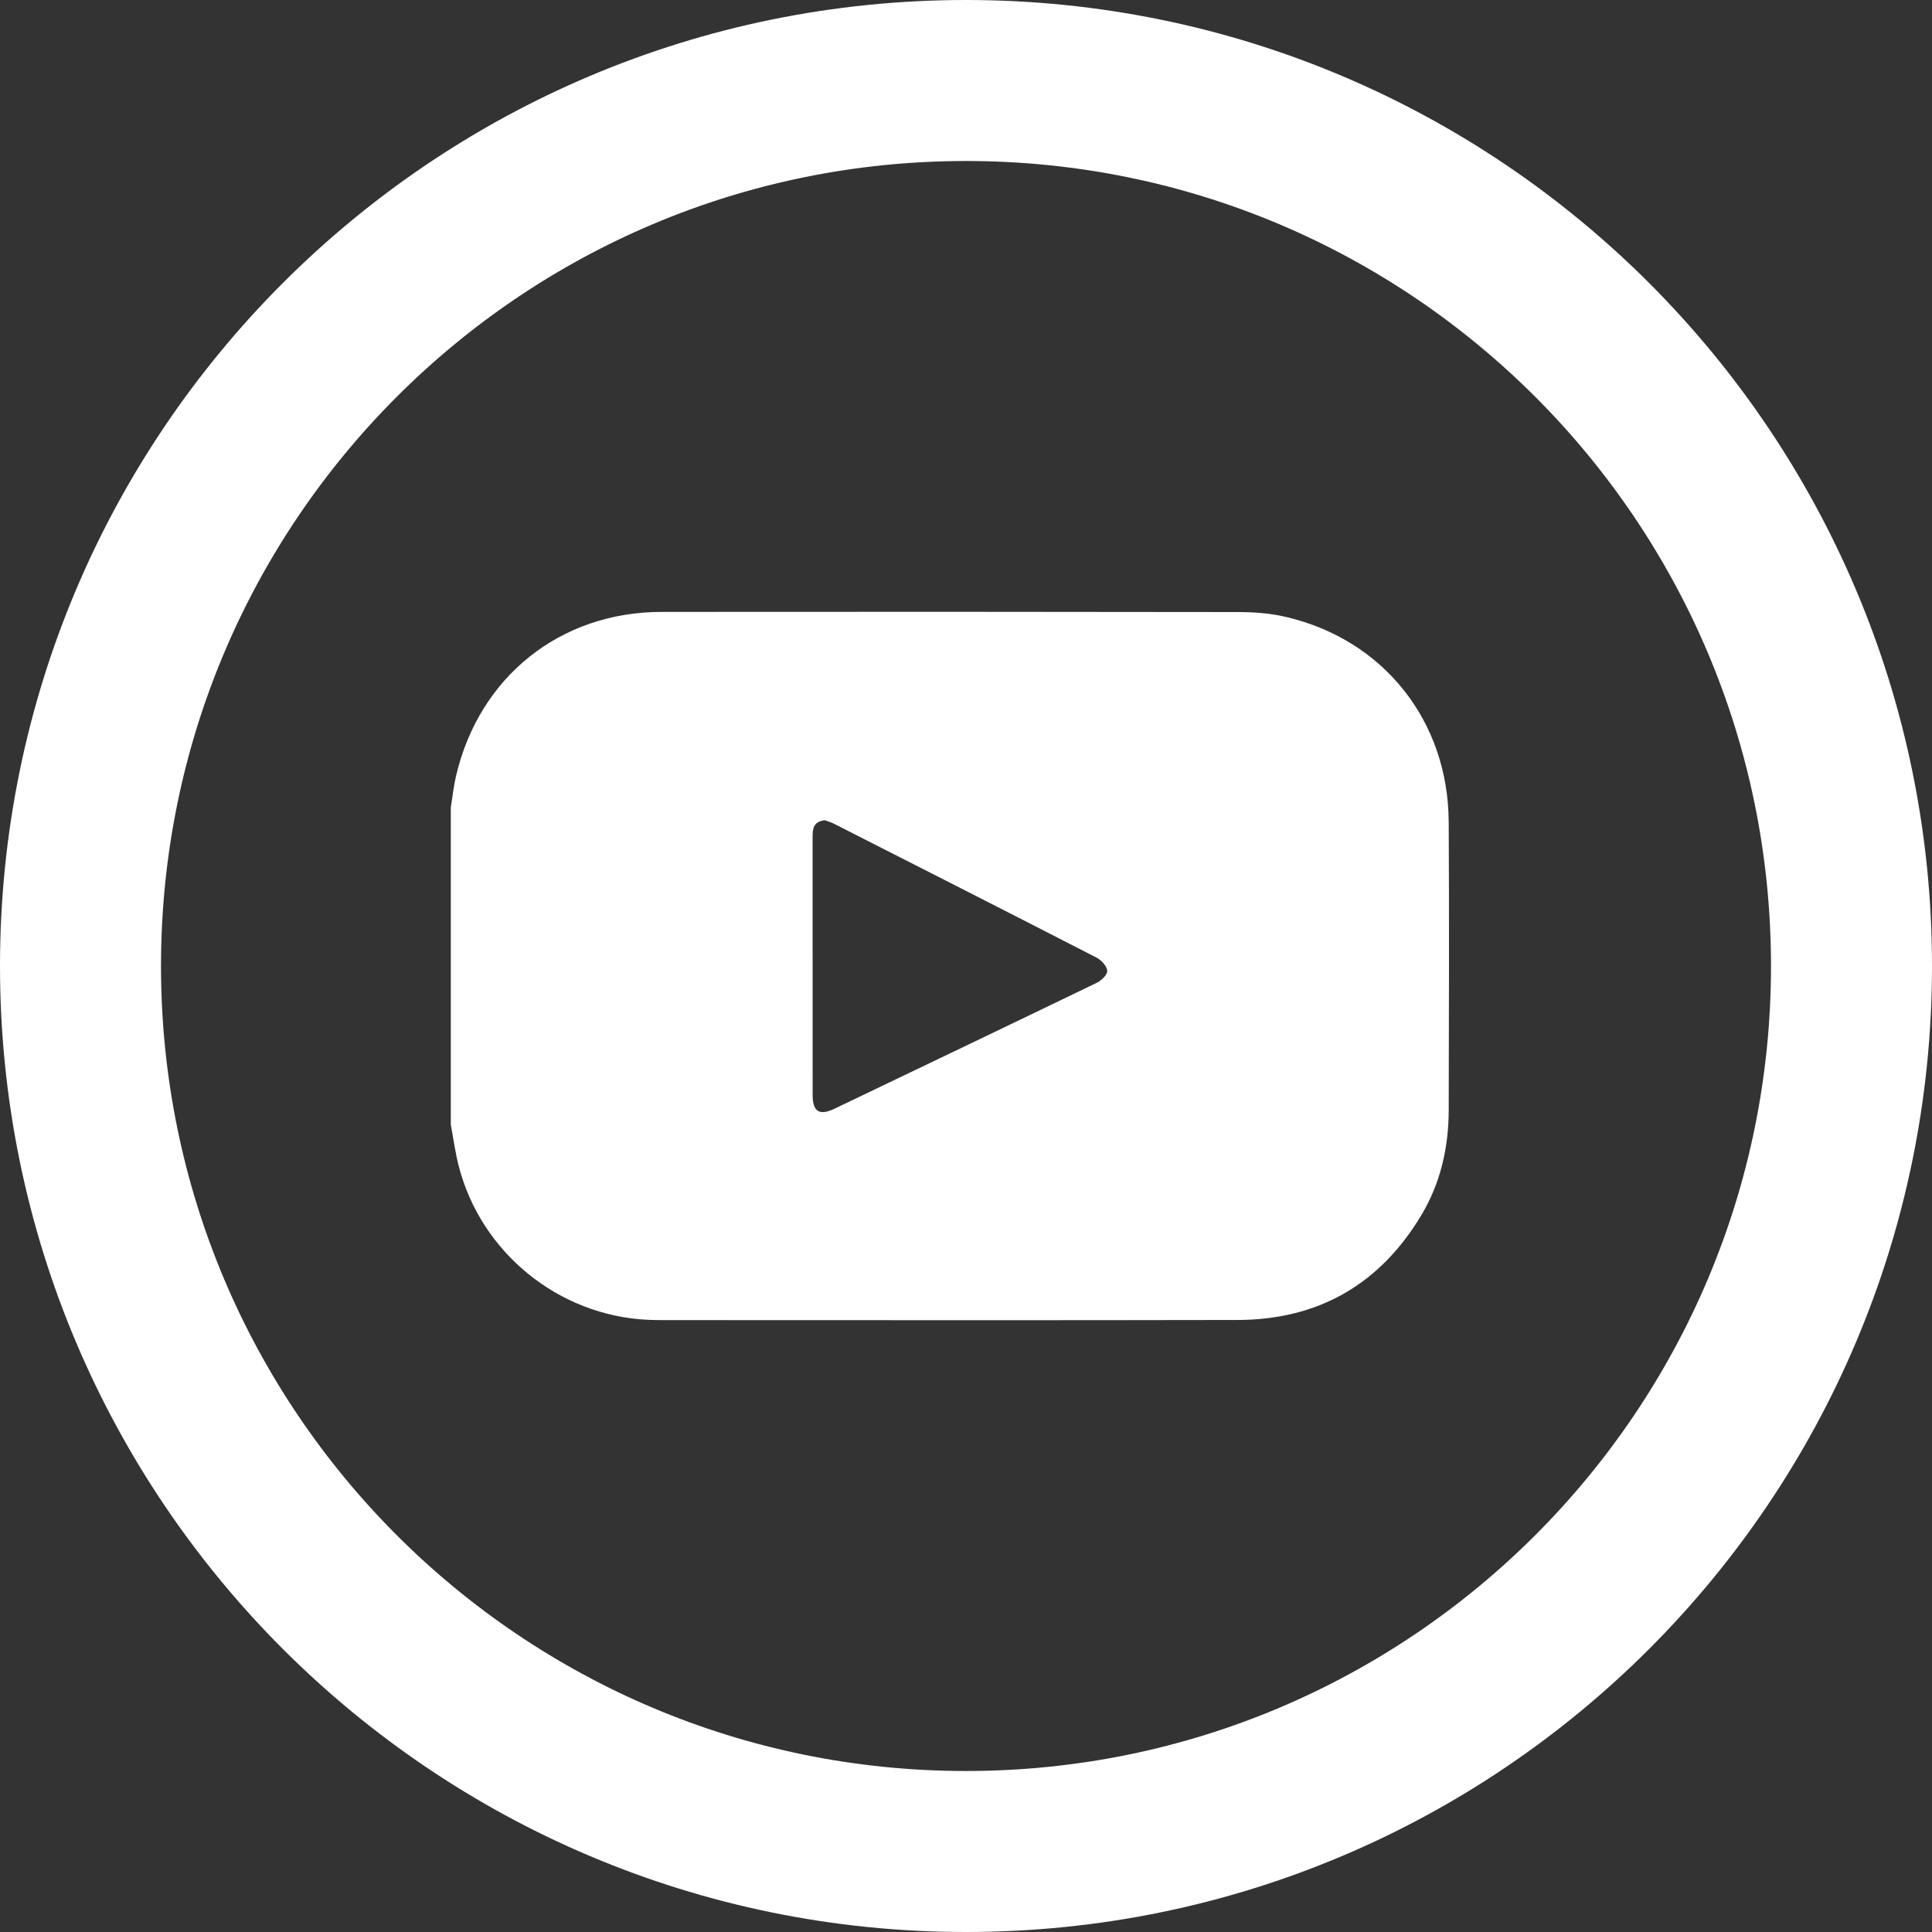
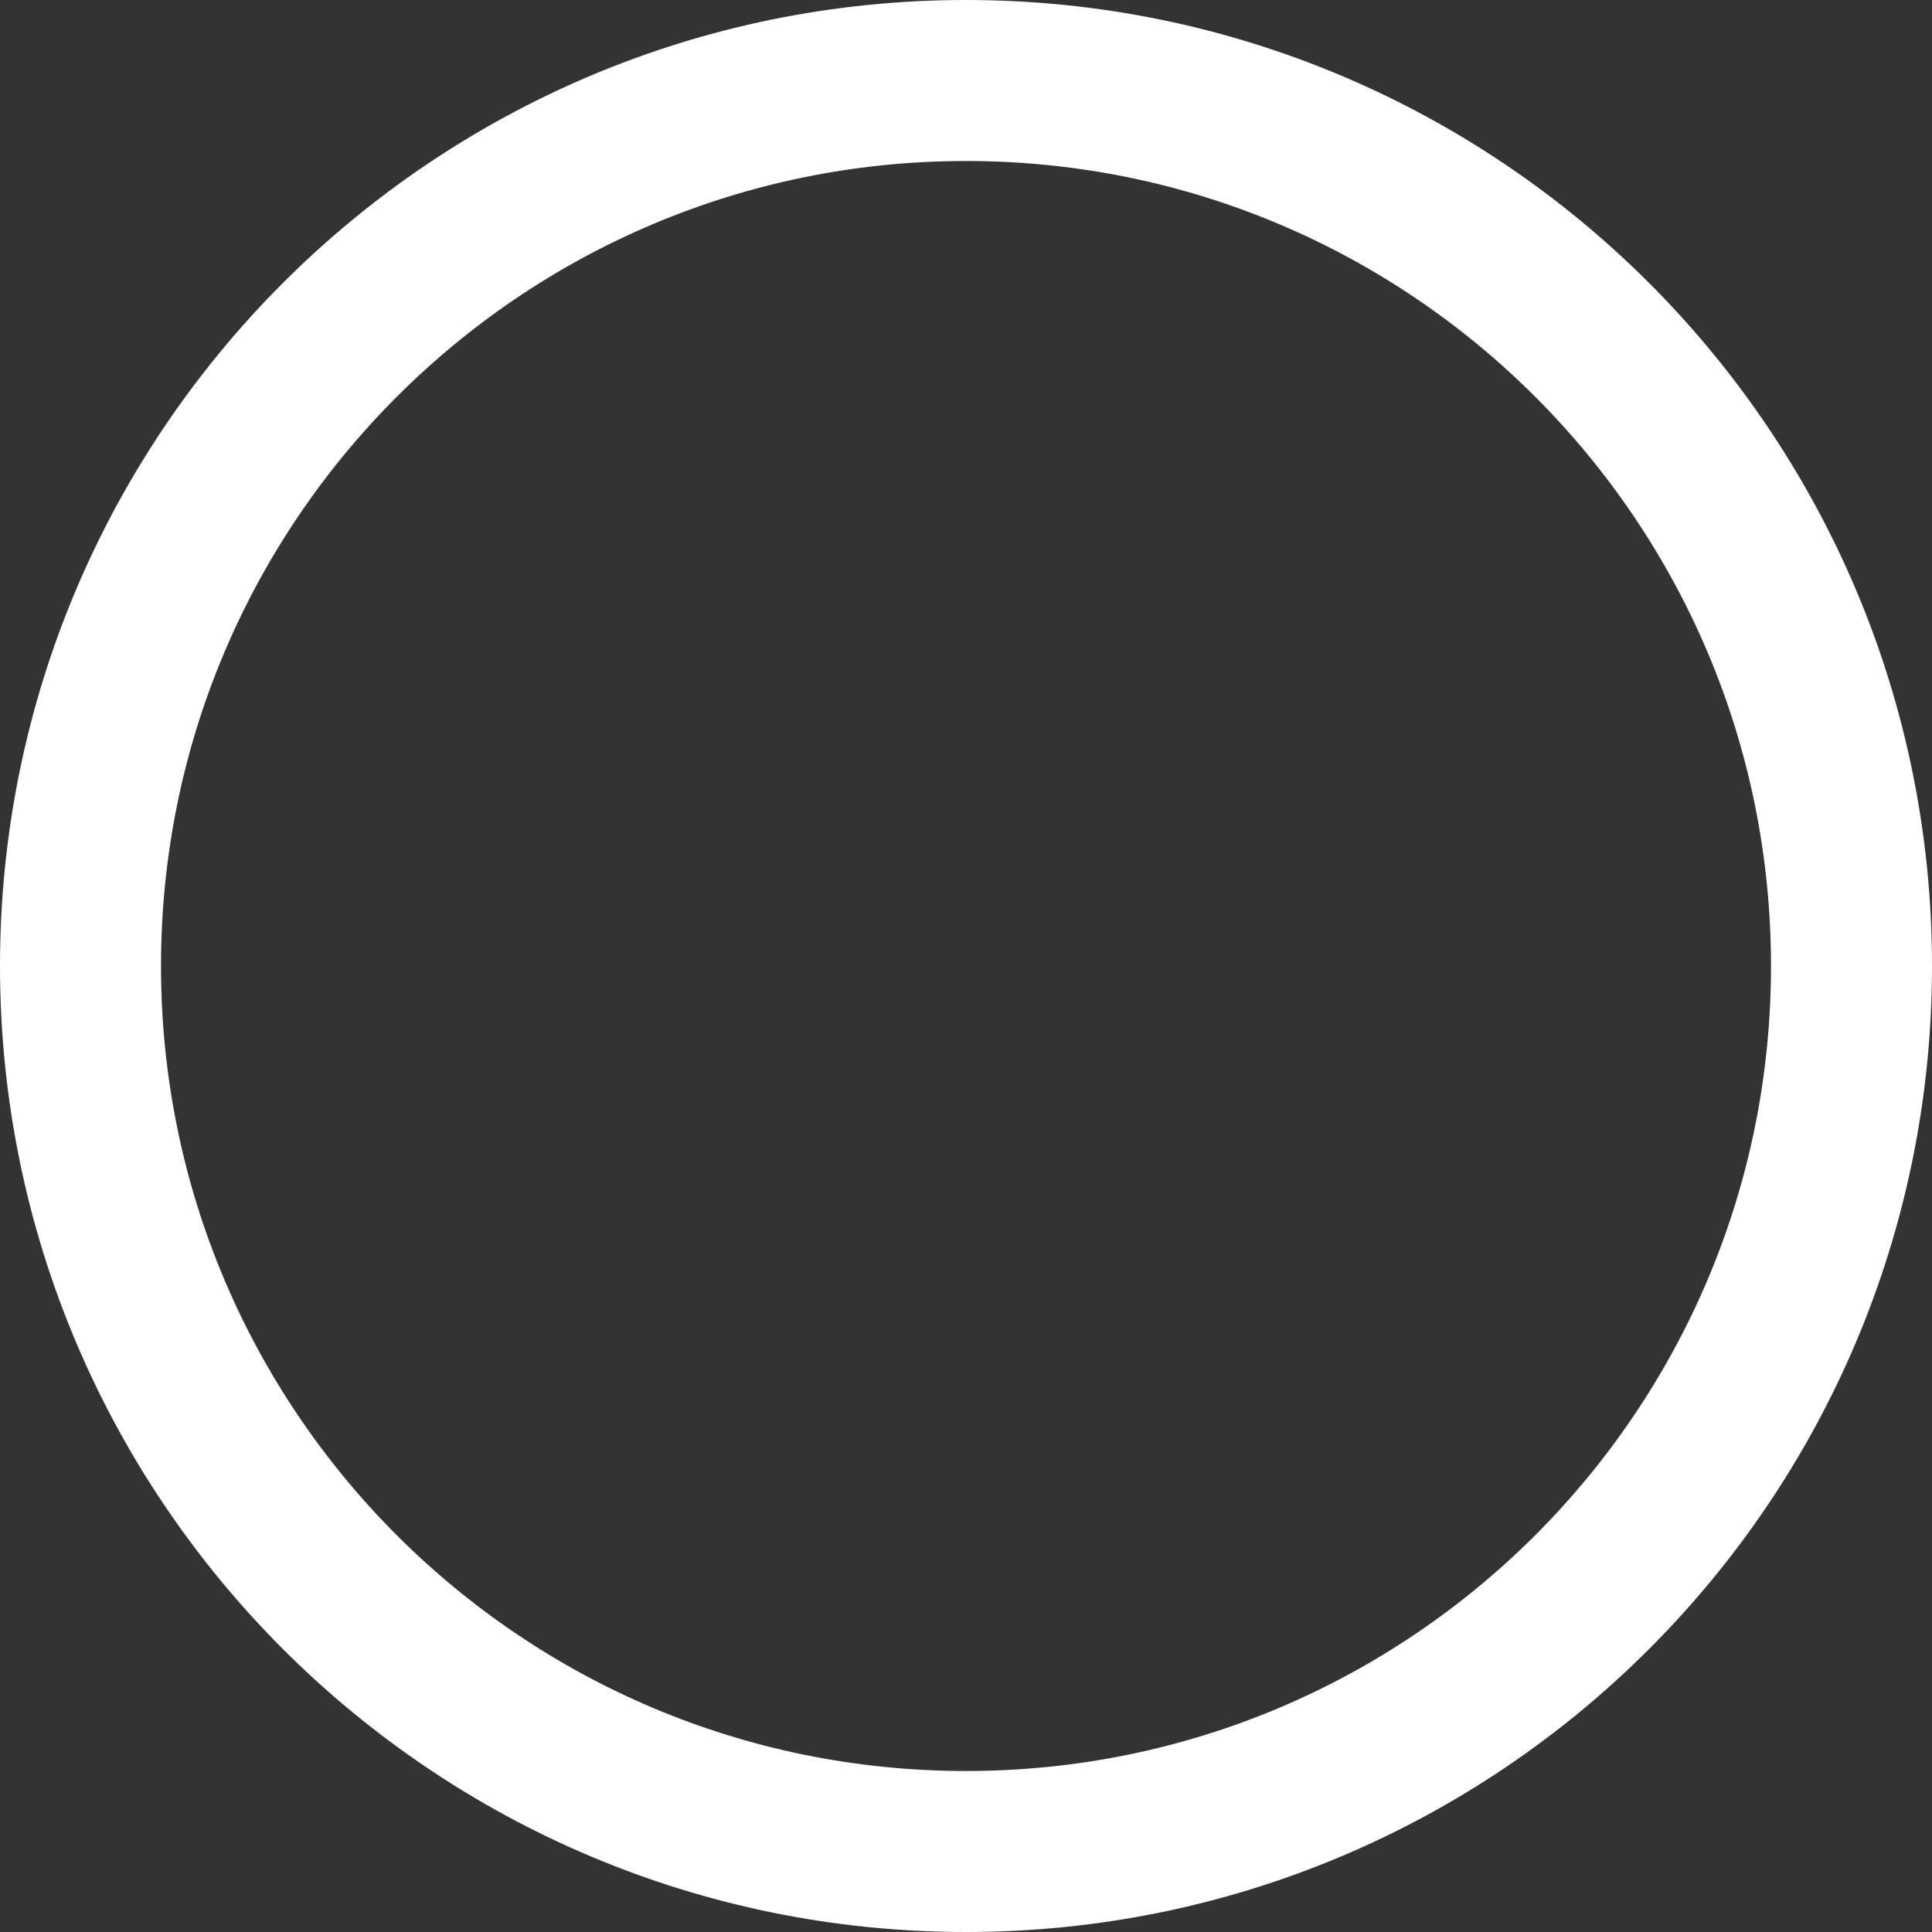
<svg xmlns="http://www.w3.org/2000/svg" width="60" height="60" viewBox="0 0 60 60" fill="none">
  <rect x="0" y="0" width="60" height="60" fill="#333333" stroke="none" />
-   <path d="M44.99 25.516C44.973 22.388 42.969 19.868 39.936 19.159C39.46 19.047 38.957 19.009 38.467 19.008C32.493 18.998 26.519 18.998 20.546 19.003C17.398 19.006 14.886 21.014 14.164 24.092C14.088 24.414 14.054 24.746 14 25.075V34.924C14.079 35.349 14.136 35.781 14.243 36.2C14.931 38.899 17.346 40.86 20.122 40.988C20.273 40.994 20.425 40.997 20.576 40.997C26.53 40.997 32.483 41.006 38.436 40.993C40.938 40.987 42.853 39.89 44.144 37.733C44.739 36.738 44.988 35.636 44.991 34.482C44.999 31.494 45.007 28.505 44.991 25.516H44.99ZM34.058 30.523C31.344 31.835 28.624 33.135 25.905 34.437C25.448 34.655 25.238 34.521 25.237 34.013C25.235 31.338 25.237 28.663 25.236 25.988C25.236 25.741 25.258 25.512 25.616 25.474C25.686 25.5 25.793 25.528 25.89 25.577C28.615 26.962 31.34 28.345 34.058 29.742C34.206 29.818 34.375 30.004 34.386 30.149C34.395 30.268 34.203 30.453 34.06 30.523H34.058Z" fill="white" />
  <path d="M57.5 30C57.5 45.188 45.188 57.5 30 57.5C14.812 57.5 2.5 45.188 2.5 30C2.5 14.812 14.812 2.5 30 2.5C45.188 2.5 57.5 14.812 57.5 30Z" stroke="white" stroke-width="5" stroke-miterlimit="10" />
</svg>